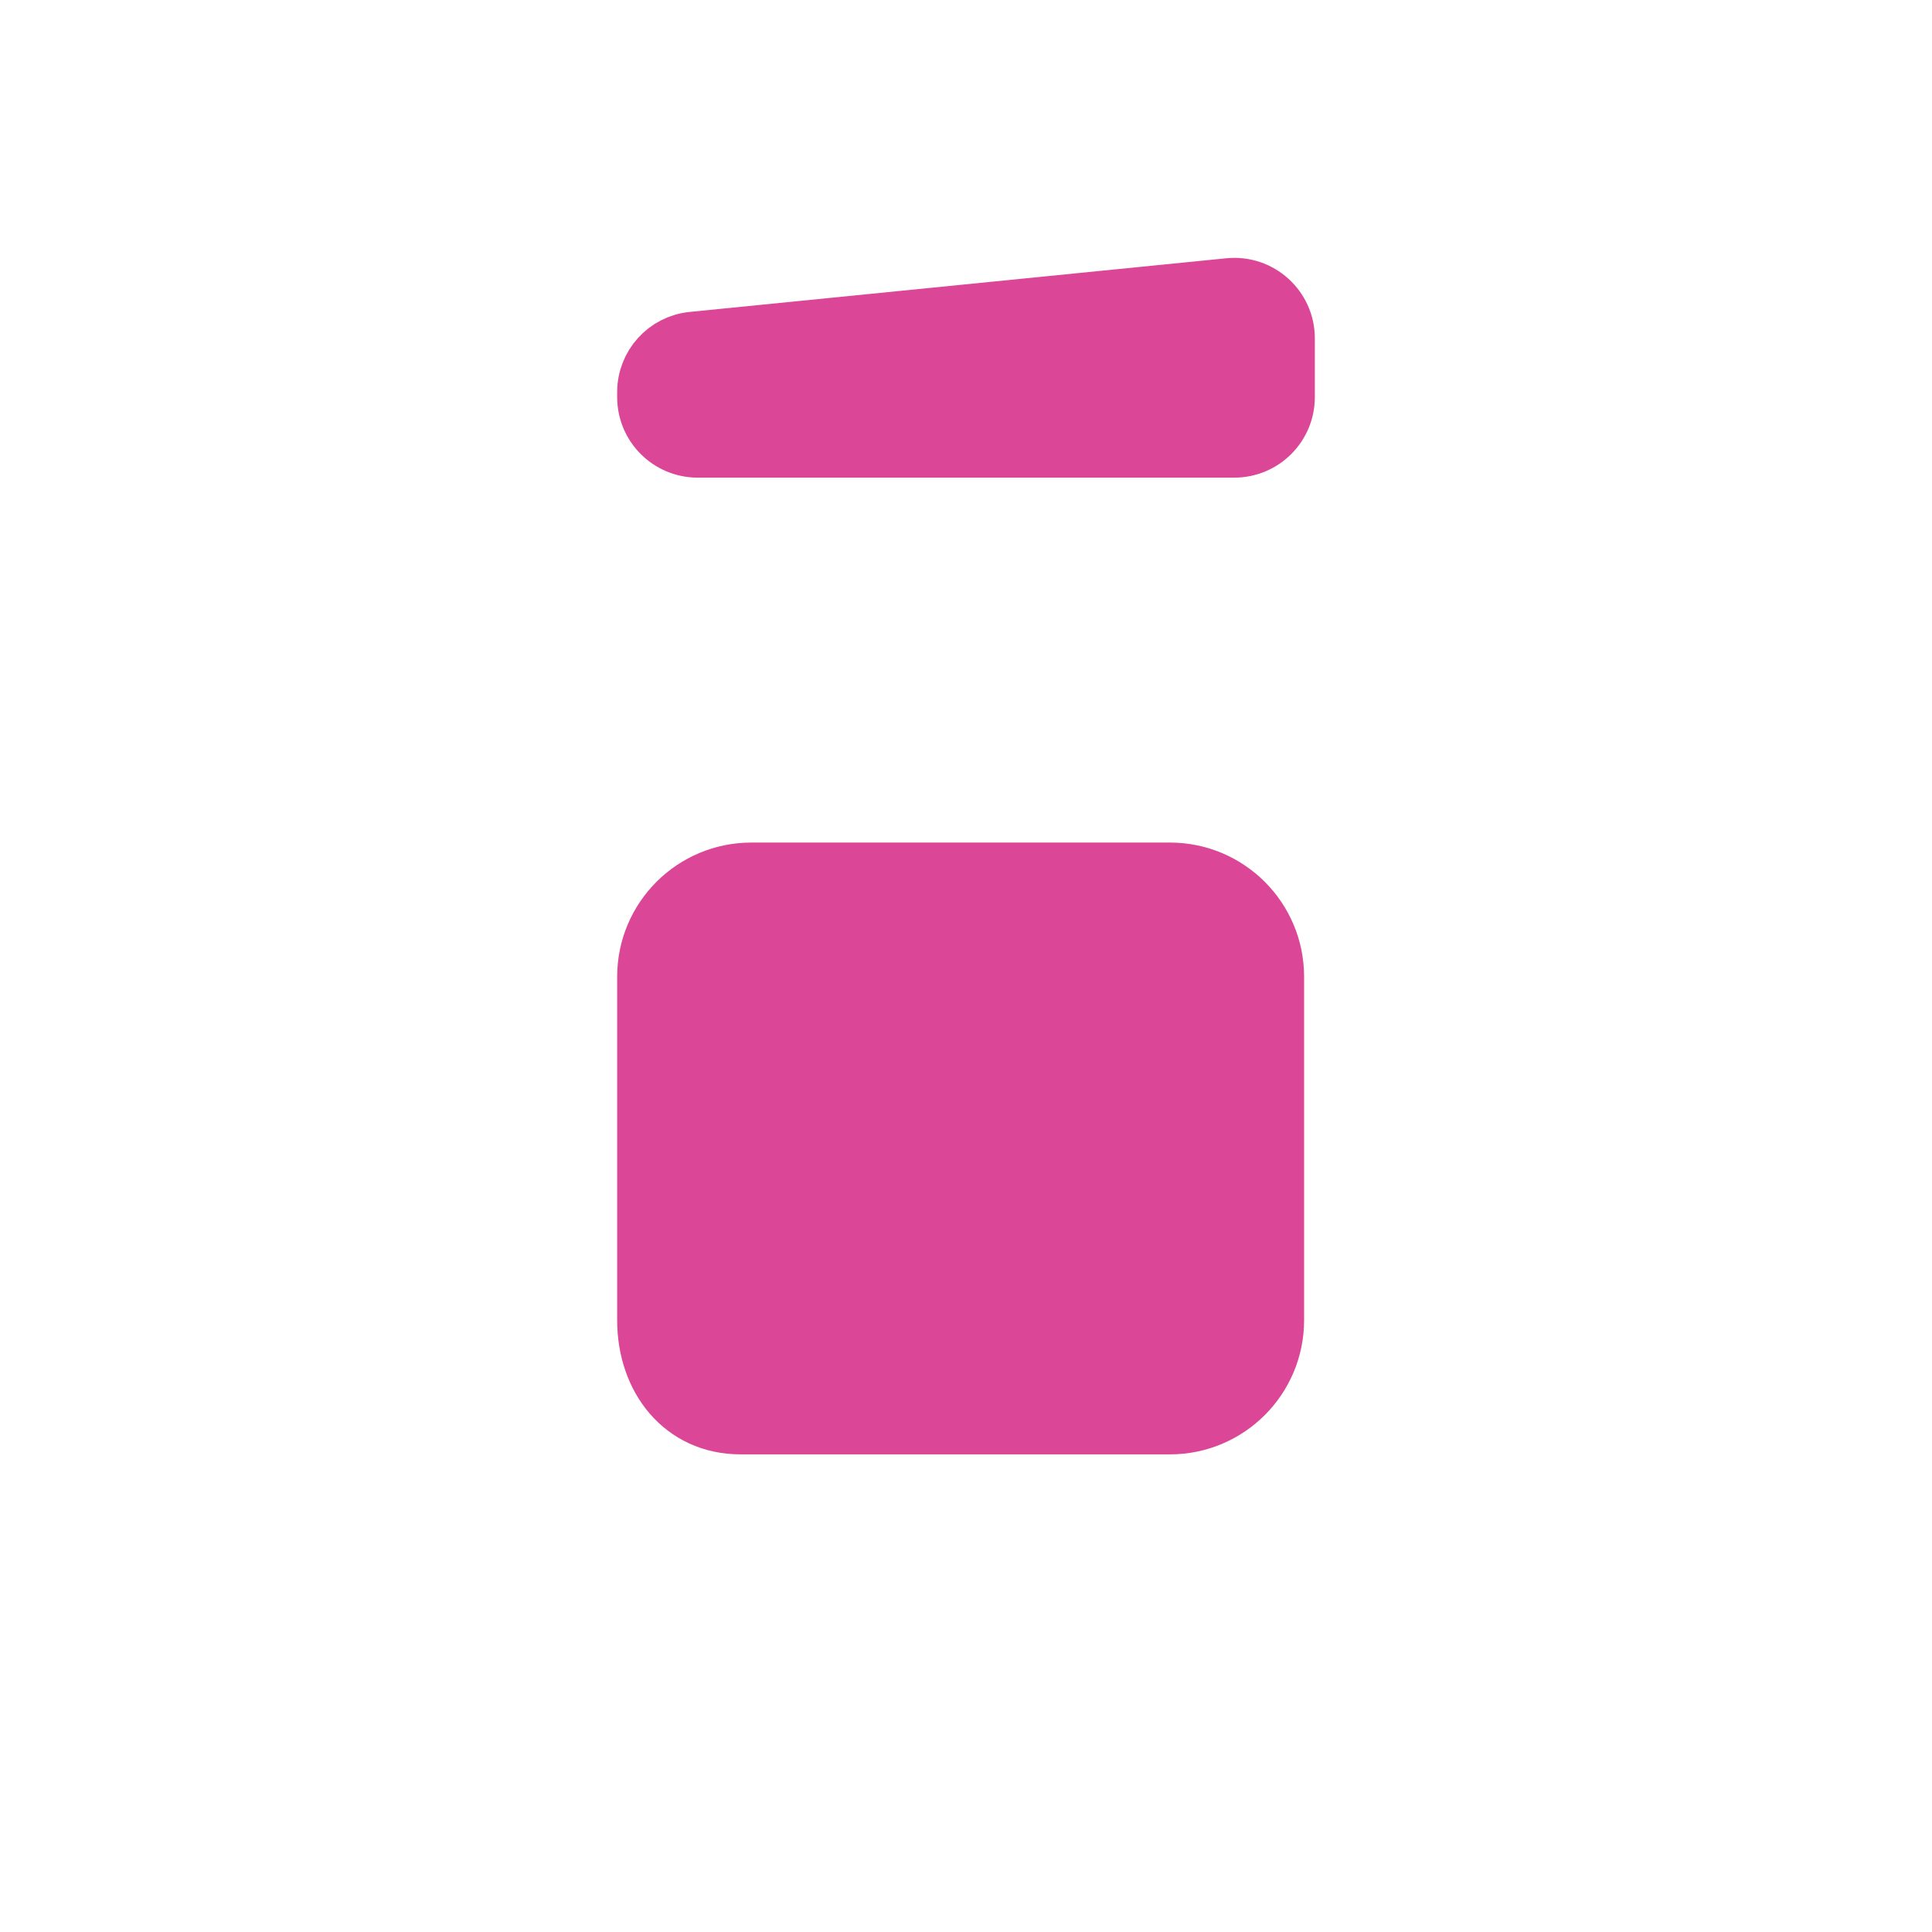
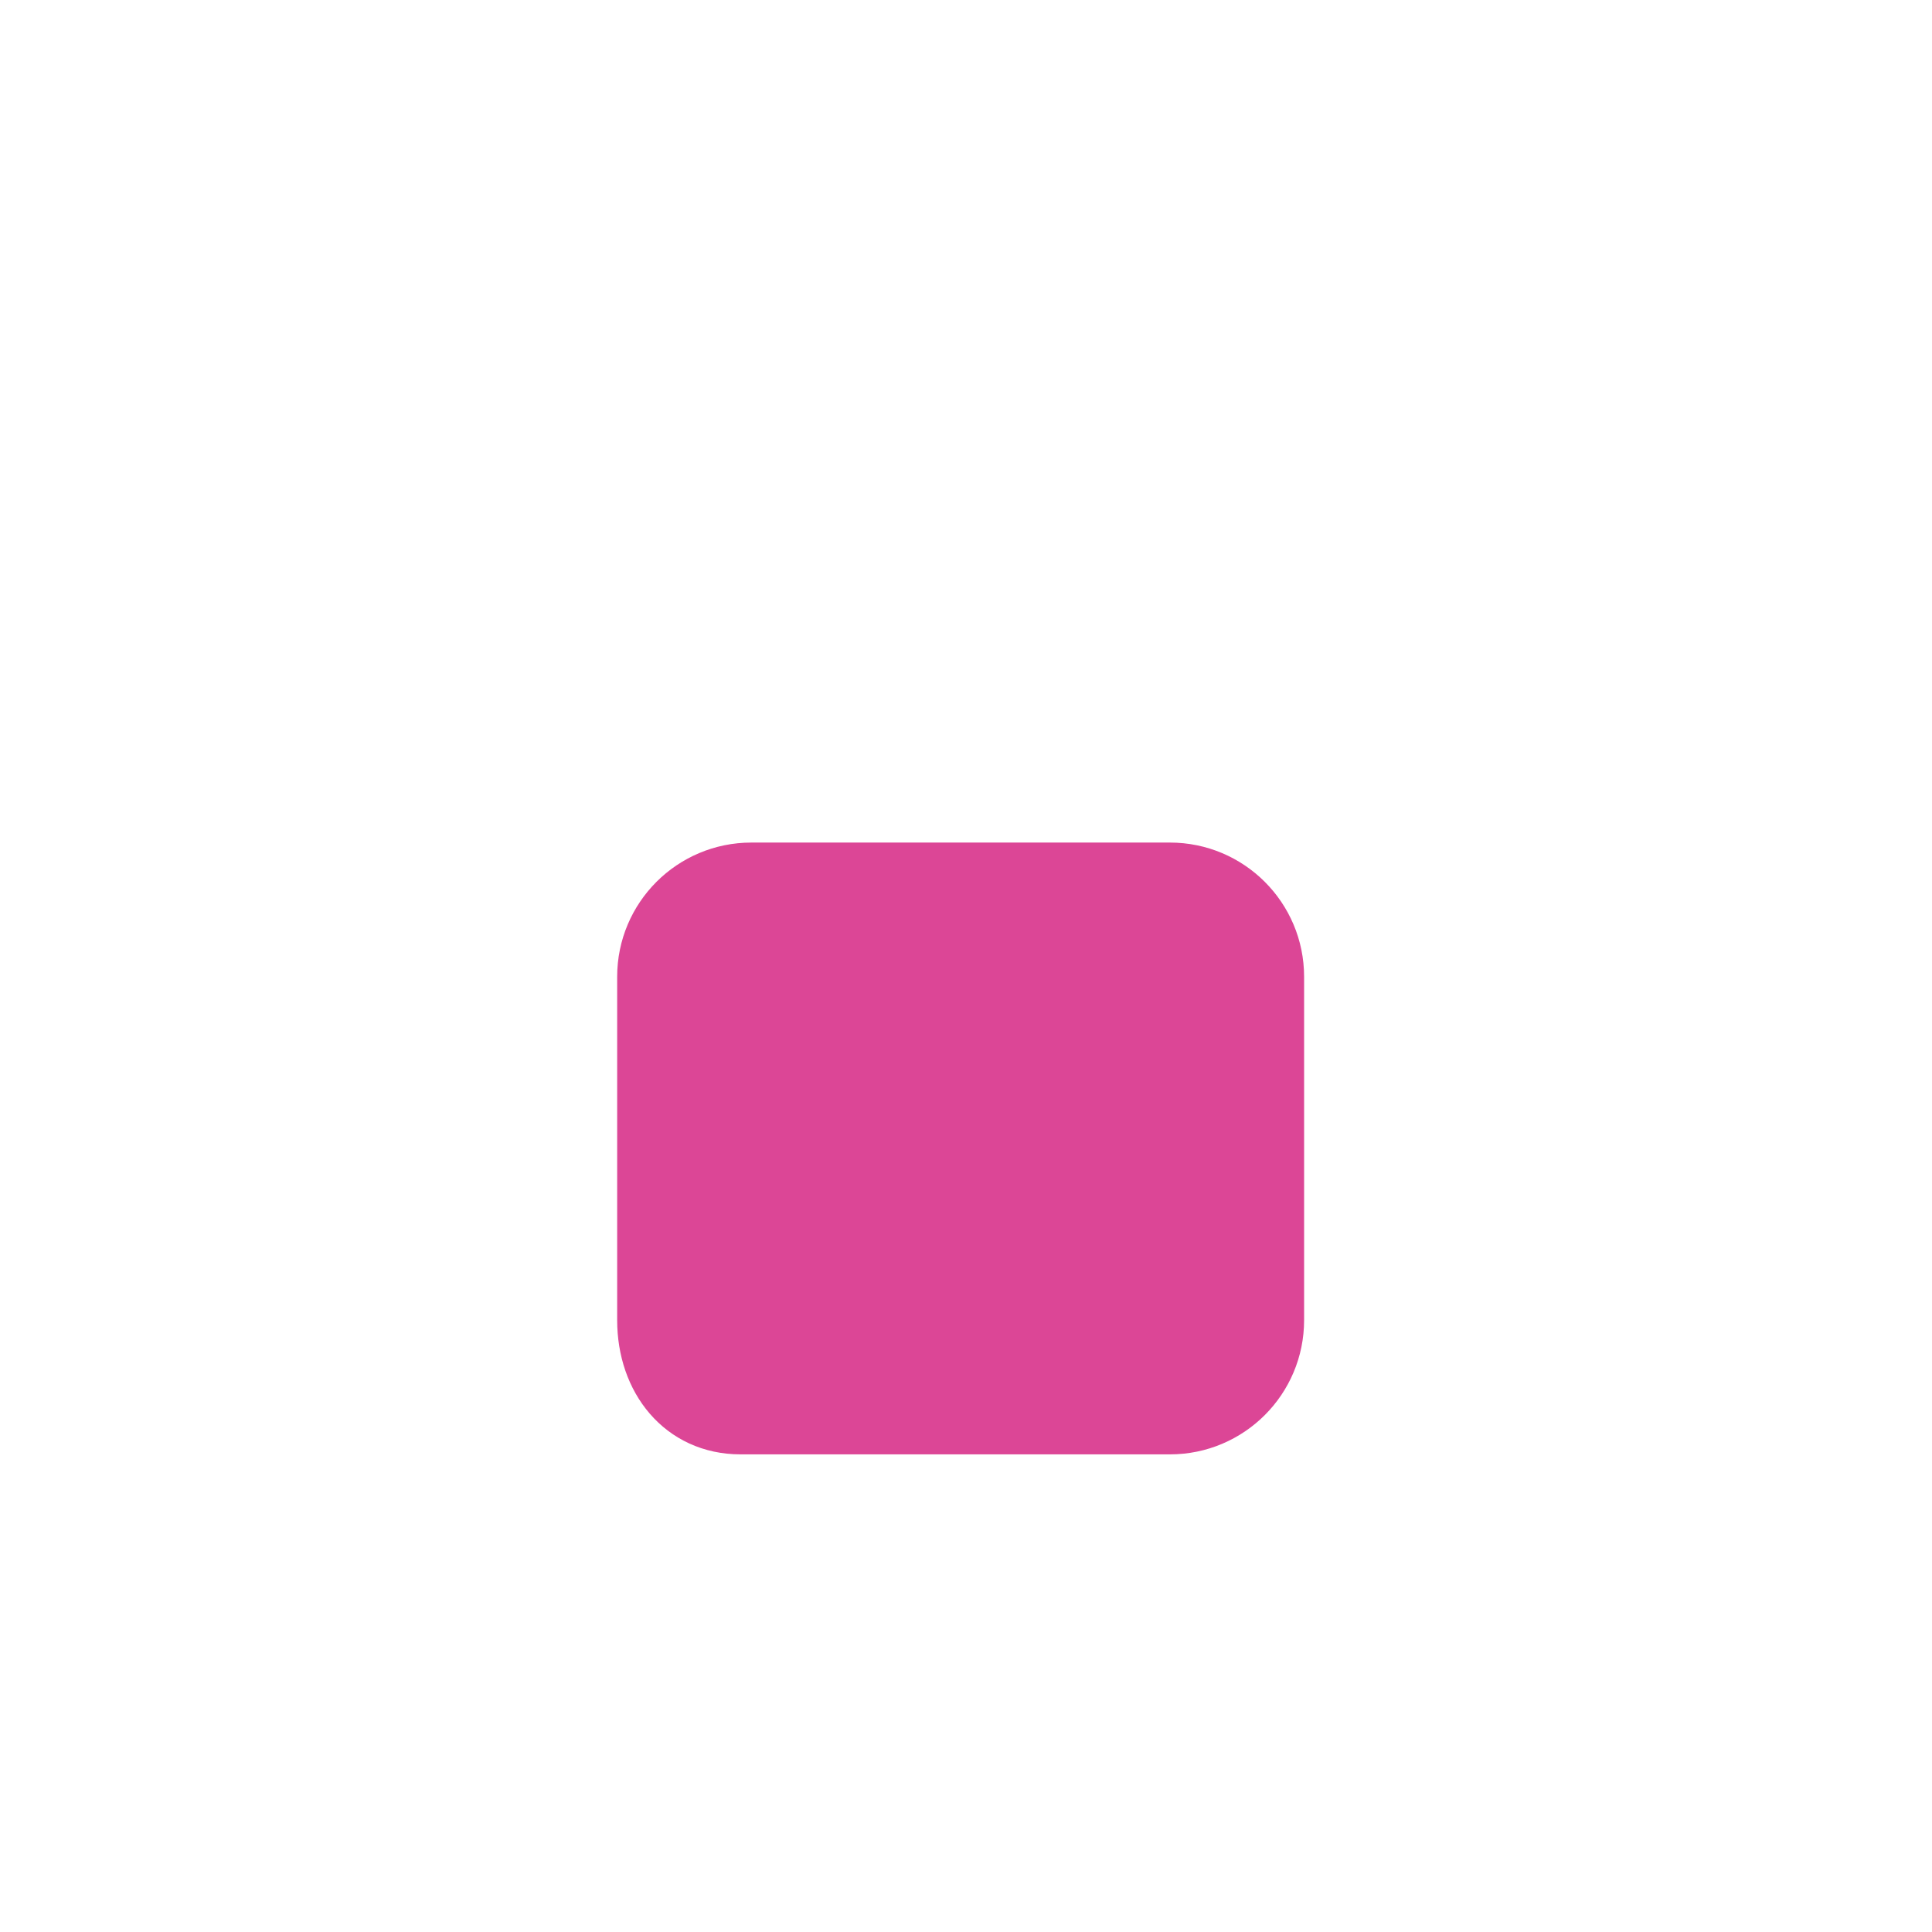
<svg xmlns="http://www.w3.org/2000/svg" width="180" height="180" viewBox="0 0 180 180" fill="none">
-   <path d="M60 36.525C60 33.956 61.947 31.805 64.502 31.55L114.502 26.55C117.446 26.255 120 28.567 120 31.525V37C120 39.761 117.761 42 115 42H65C62.239 42 60 39.761 60 37V36.525Z" fill="#dc4696" stroke="#dc4696" stroke-width="5" />
  <path d="M109 81H70C64.477 81 60 85.477 60 91V123C60 128.523 63.477 133 69 133H109C114.523 133 119 128.523 119 123V91C119 85.477 114.523 81 109 81Z" fill="#dc4696" stroke="#dc4696" stroke-width="5" />
</svg>